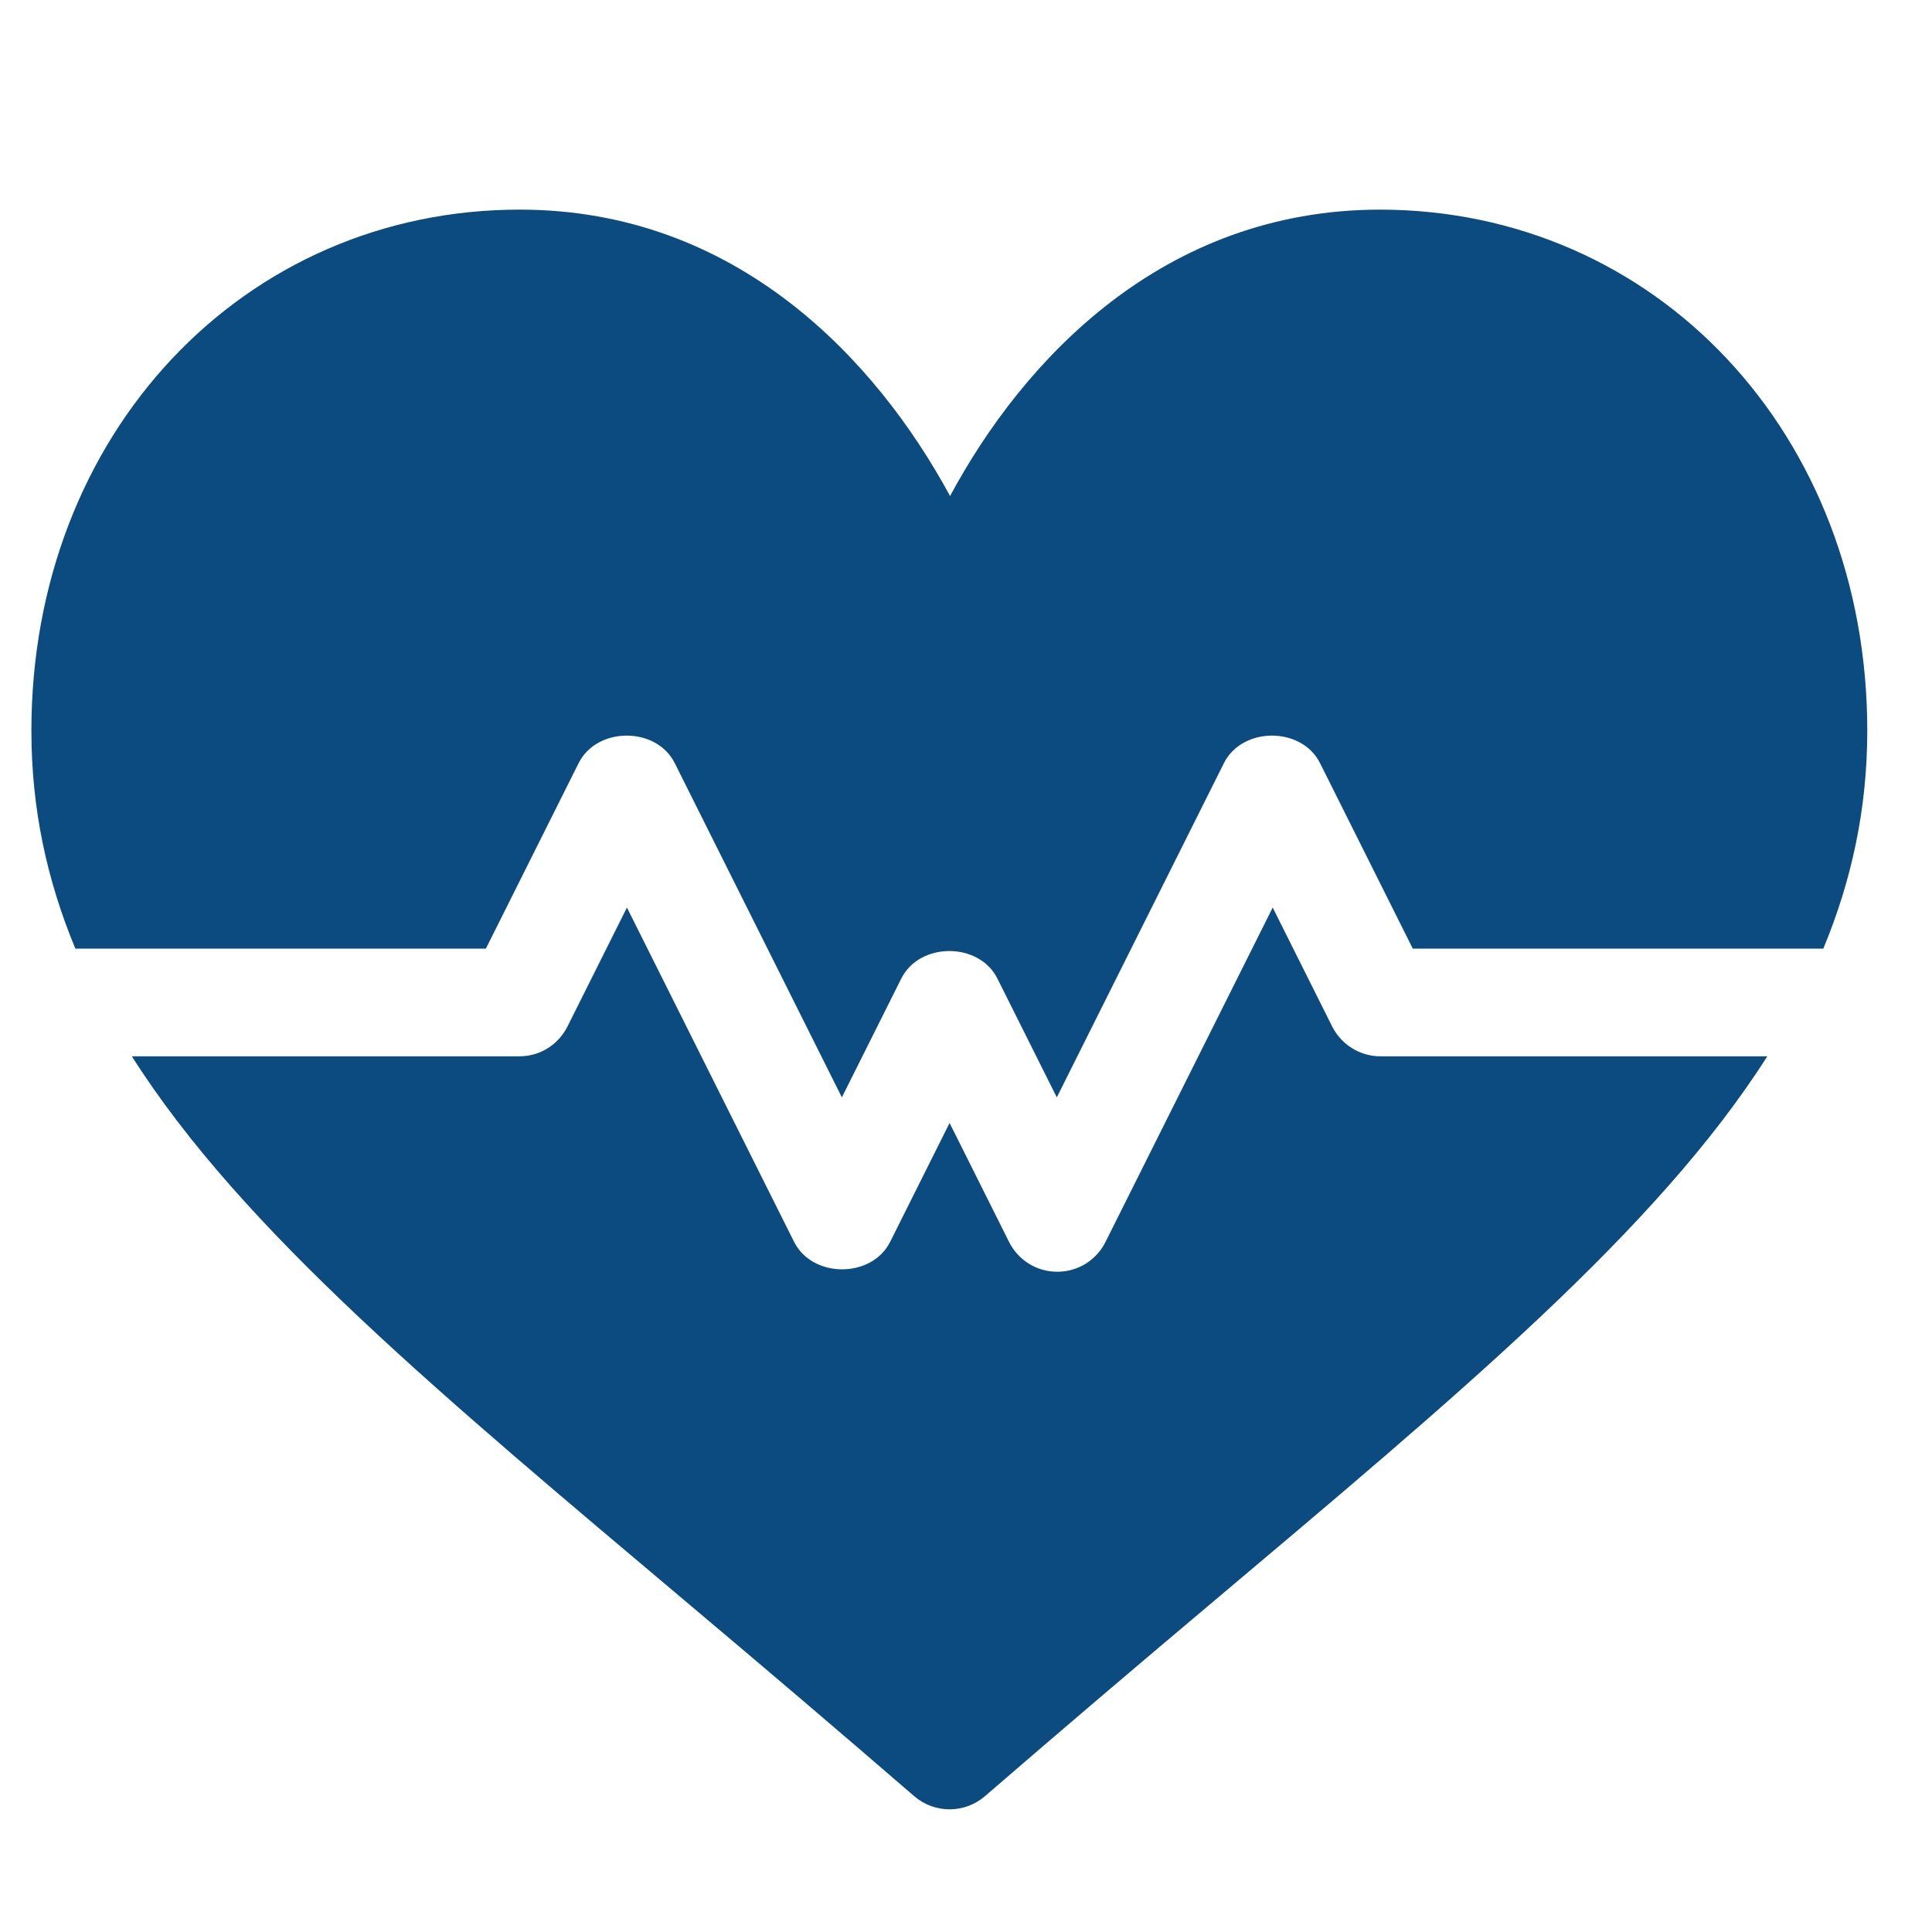
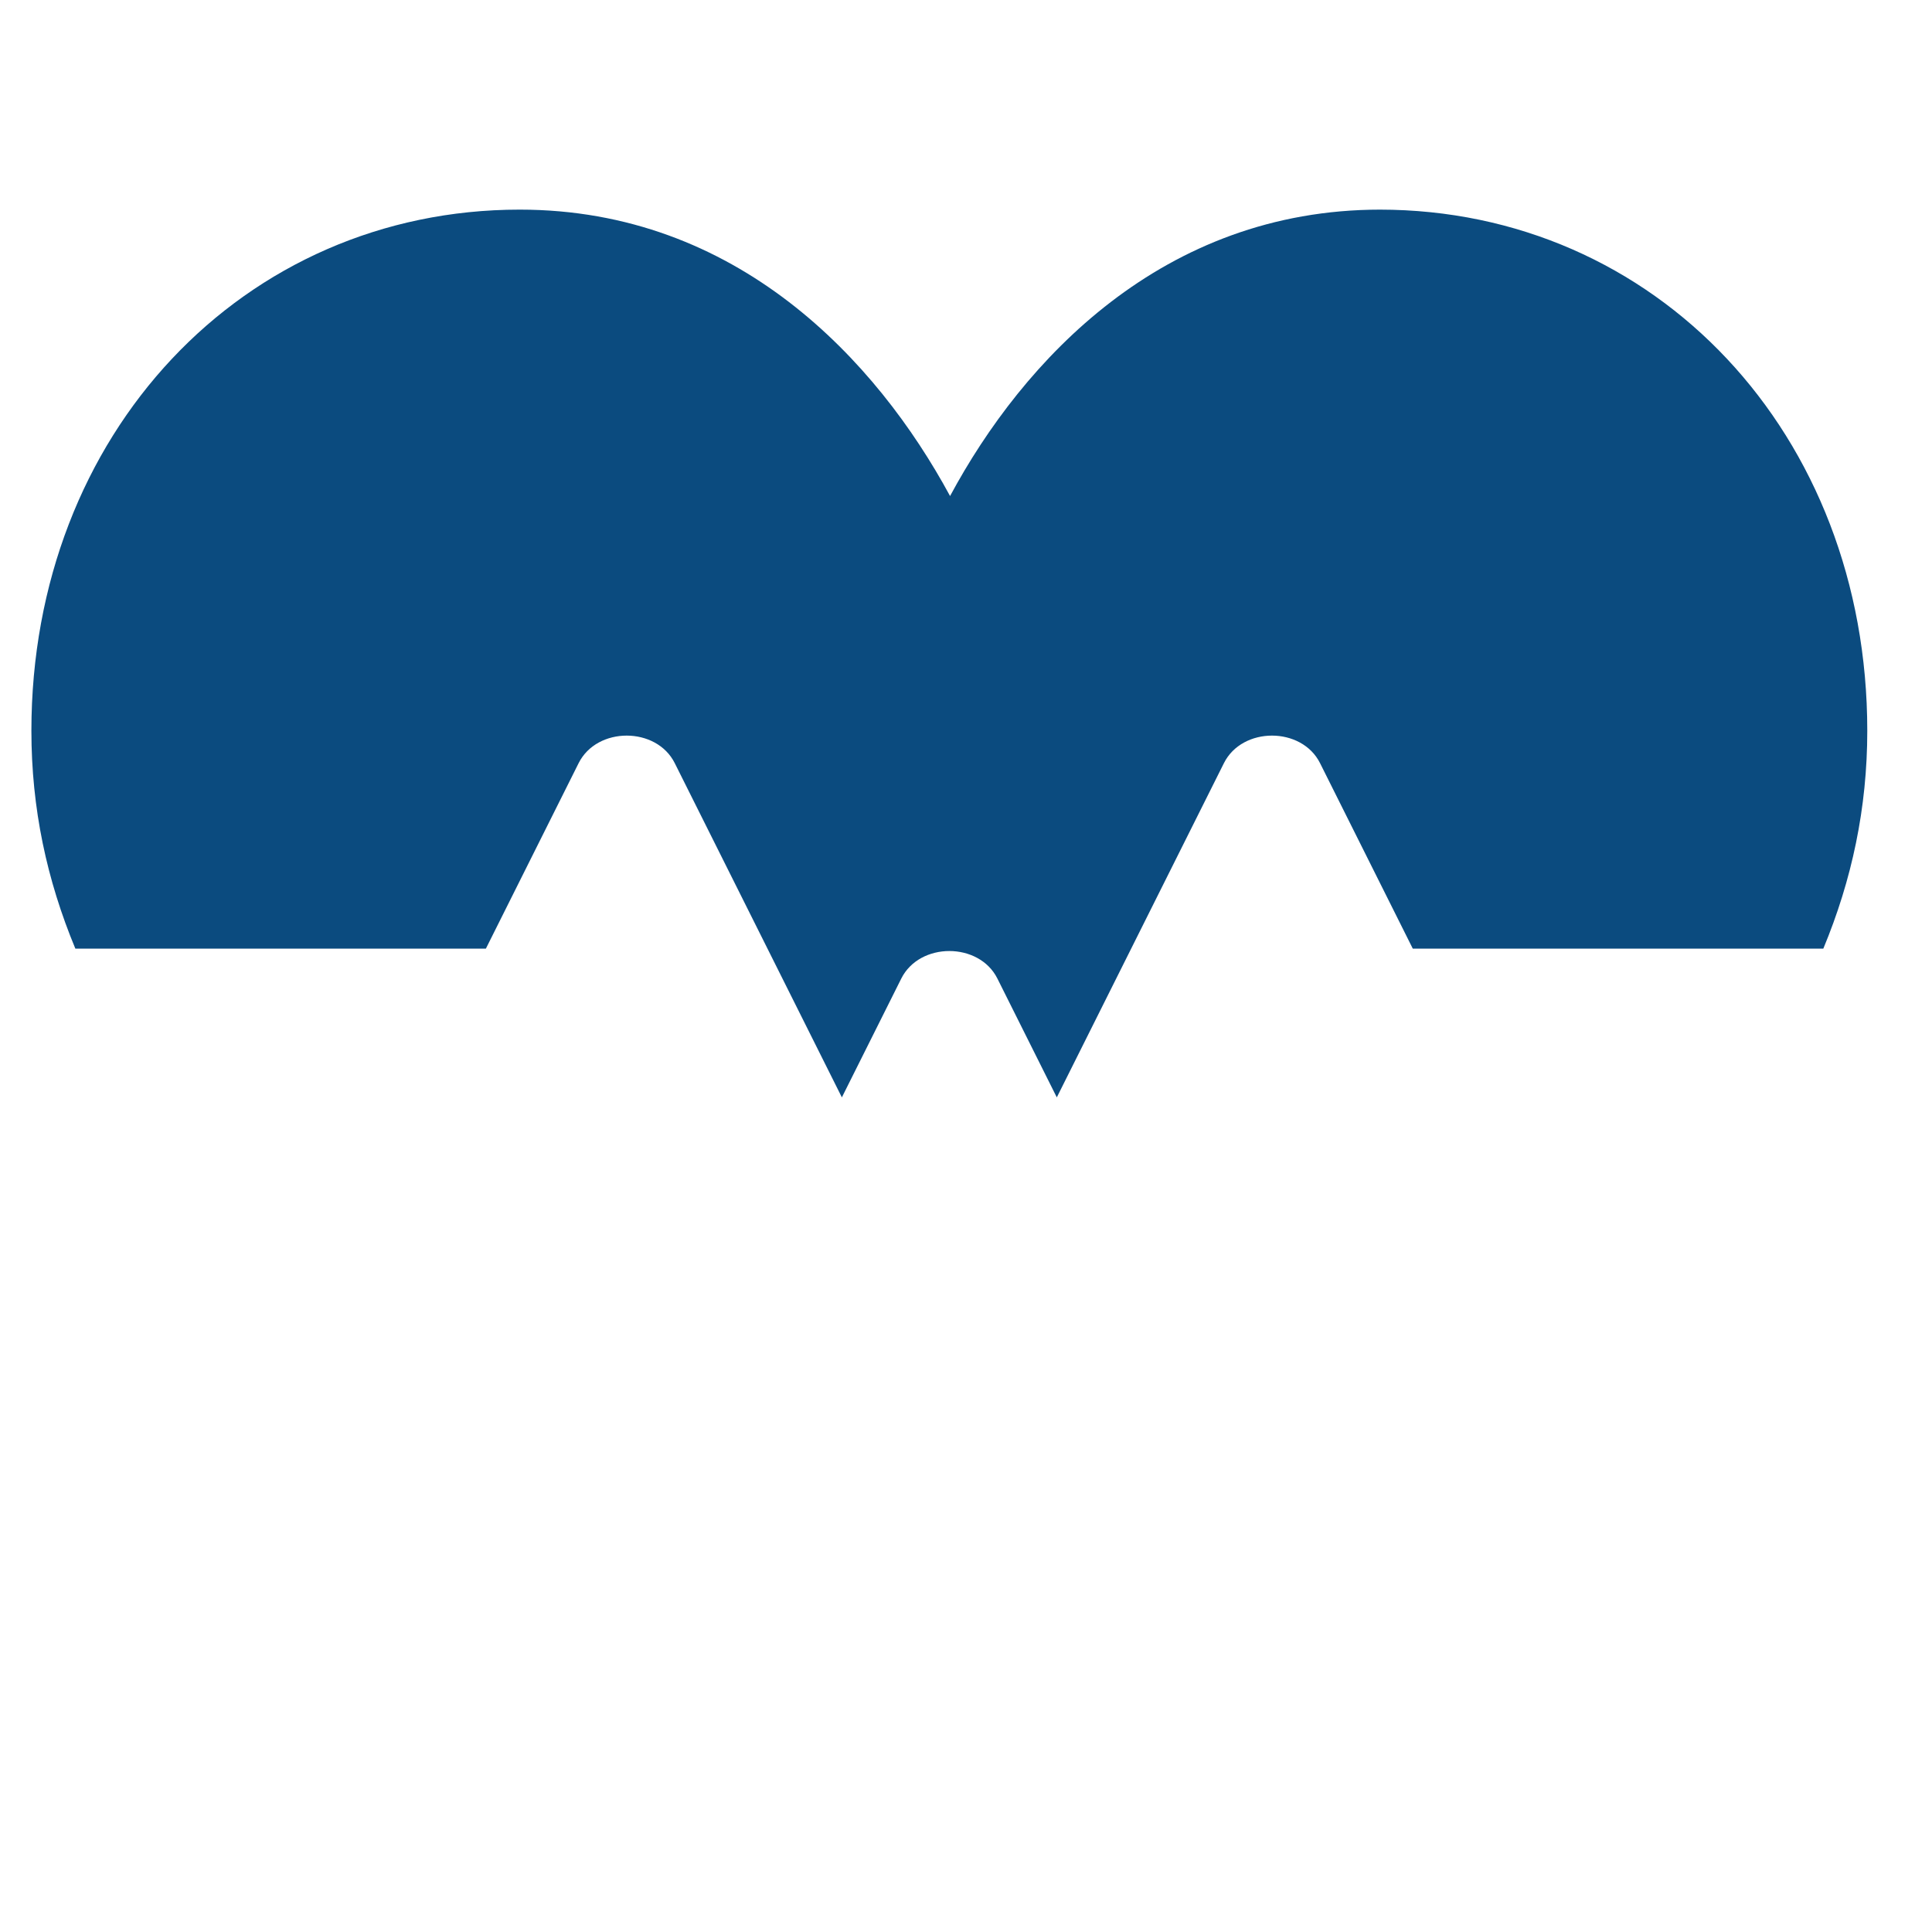
<svg xmlns="http://www.w3.org/2000/svg" id="Layer_1" data-name="Layer 1" viewBox="0 0 40 40">
  <defs>
    <style>
      .cls-1 {
        fill: #0b4b7f;
      }
    </style>
  </defs>
  <path class="cls-1" d="M28.58,4.34c-4.51,0-7.4,3.12-8.91,5.93-1.52-2.81-4.41-5.93-8.91-5.93C5.04,4.34.65,8.98.65,15.13c0,1.61.32,3.09.91,4.51h8.5l1.92-3.84c.38-.76,1.61-.76,1.99,0l3.46,6.92,1.23-2.46c.38-.76,1.61-.76,1.99,0l1.23,2.46,3.46-6.92c.38-.76,1.61-.76,1.99,0l1.92,3.84h8.5c.59-1.42.91-2.91.91-4.51,0-6.15-4.38-10.79-10.1-10.79Z" />
-   <path class="cls-1" d="M28.58,21.87c-.42,0-.81-.24-1-.62l-1.23-2.46-3.46,6.92c-.19.38-.57.62-1,.62s-.81-.24-1-.62l-1.23-2.46-1.23,2.46c-.38.76-1.61.76-1.99,0l-3.46-6.92-1.23,2.46c-.19.38-.57.62-1,.62H2.73c2.29,3.61,6.42,7.03,11.59,11.39,1.45,1.22,2.99,2.53,4.61,3.93.21.18.47.27.73.27s.52-.09.73-.27c1.62-1.4,3.16-2.71,4.61-3.93,5.17-4.36,9.3-7.79,11.59-11.39h-8.02Z" />
</svg>